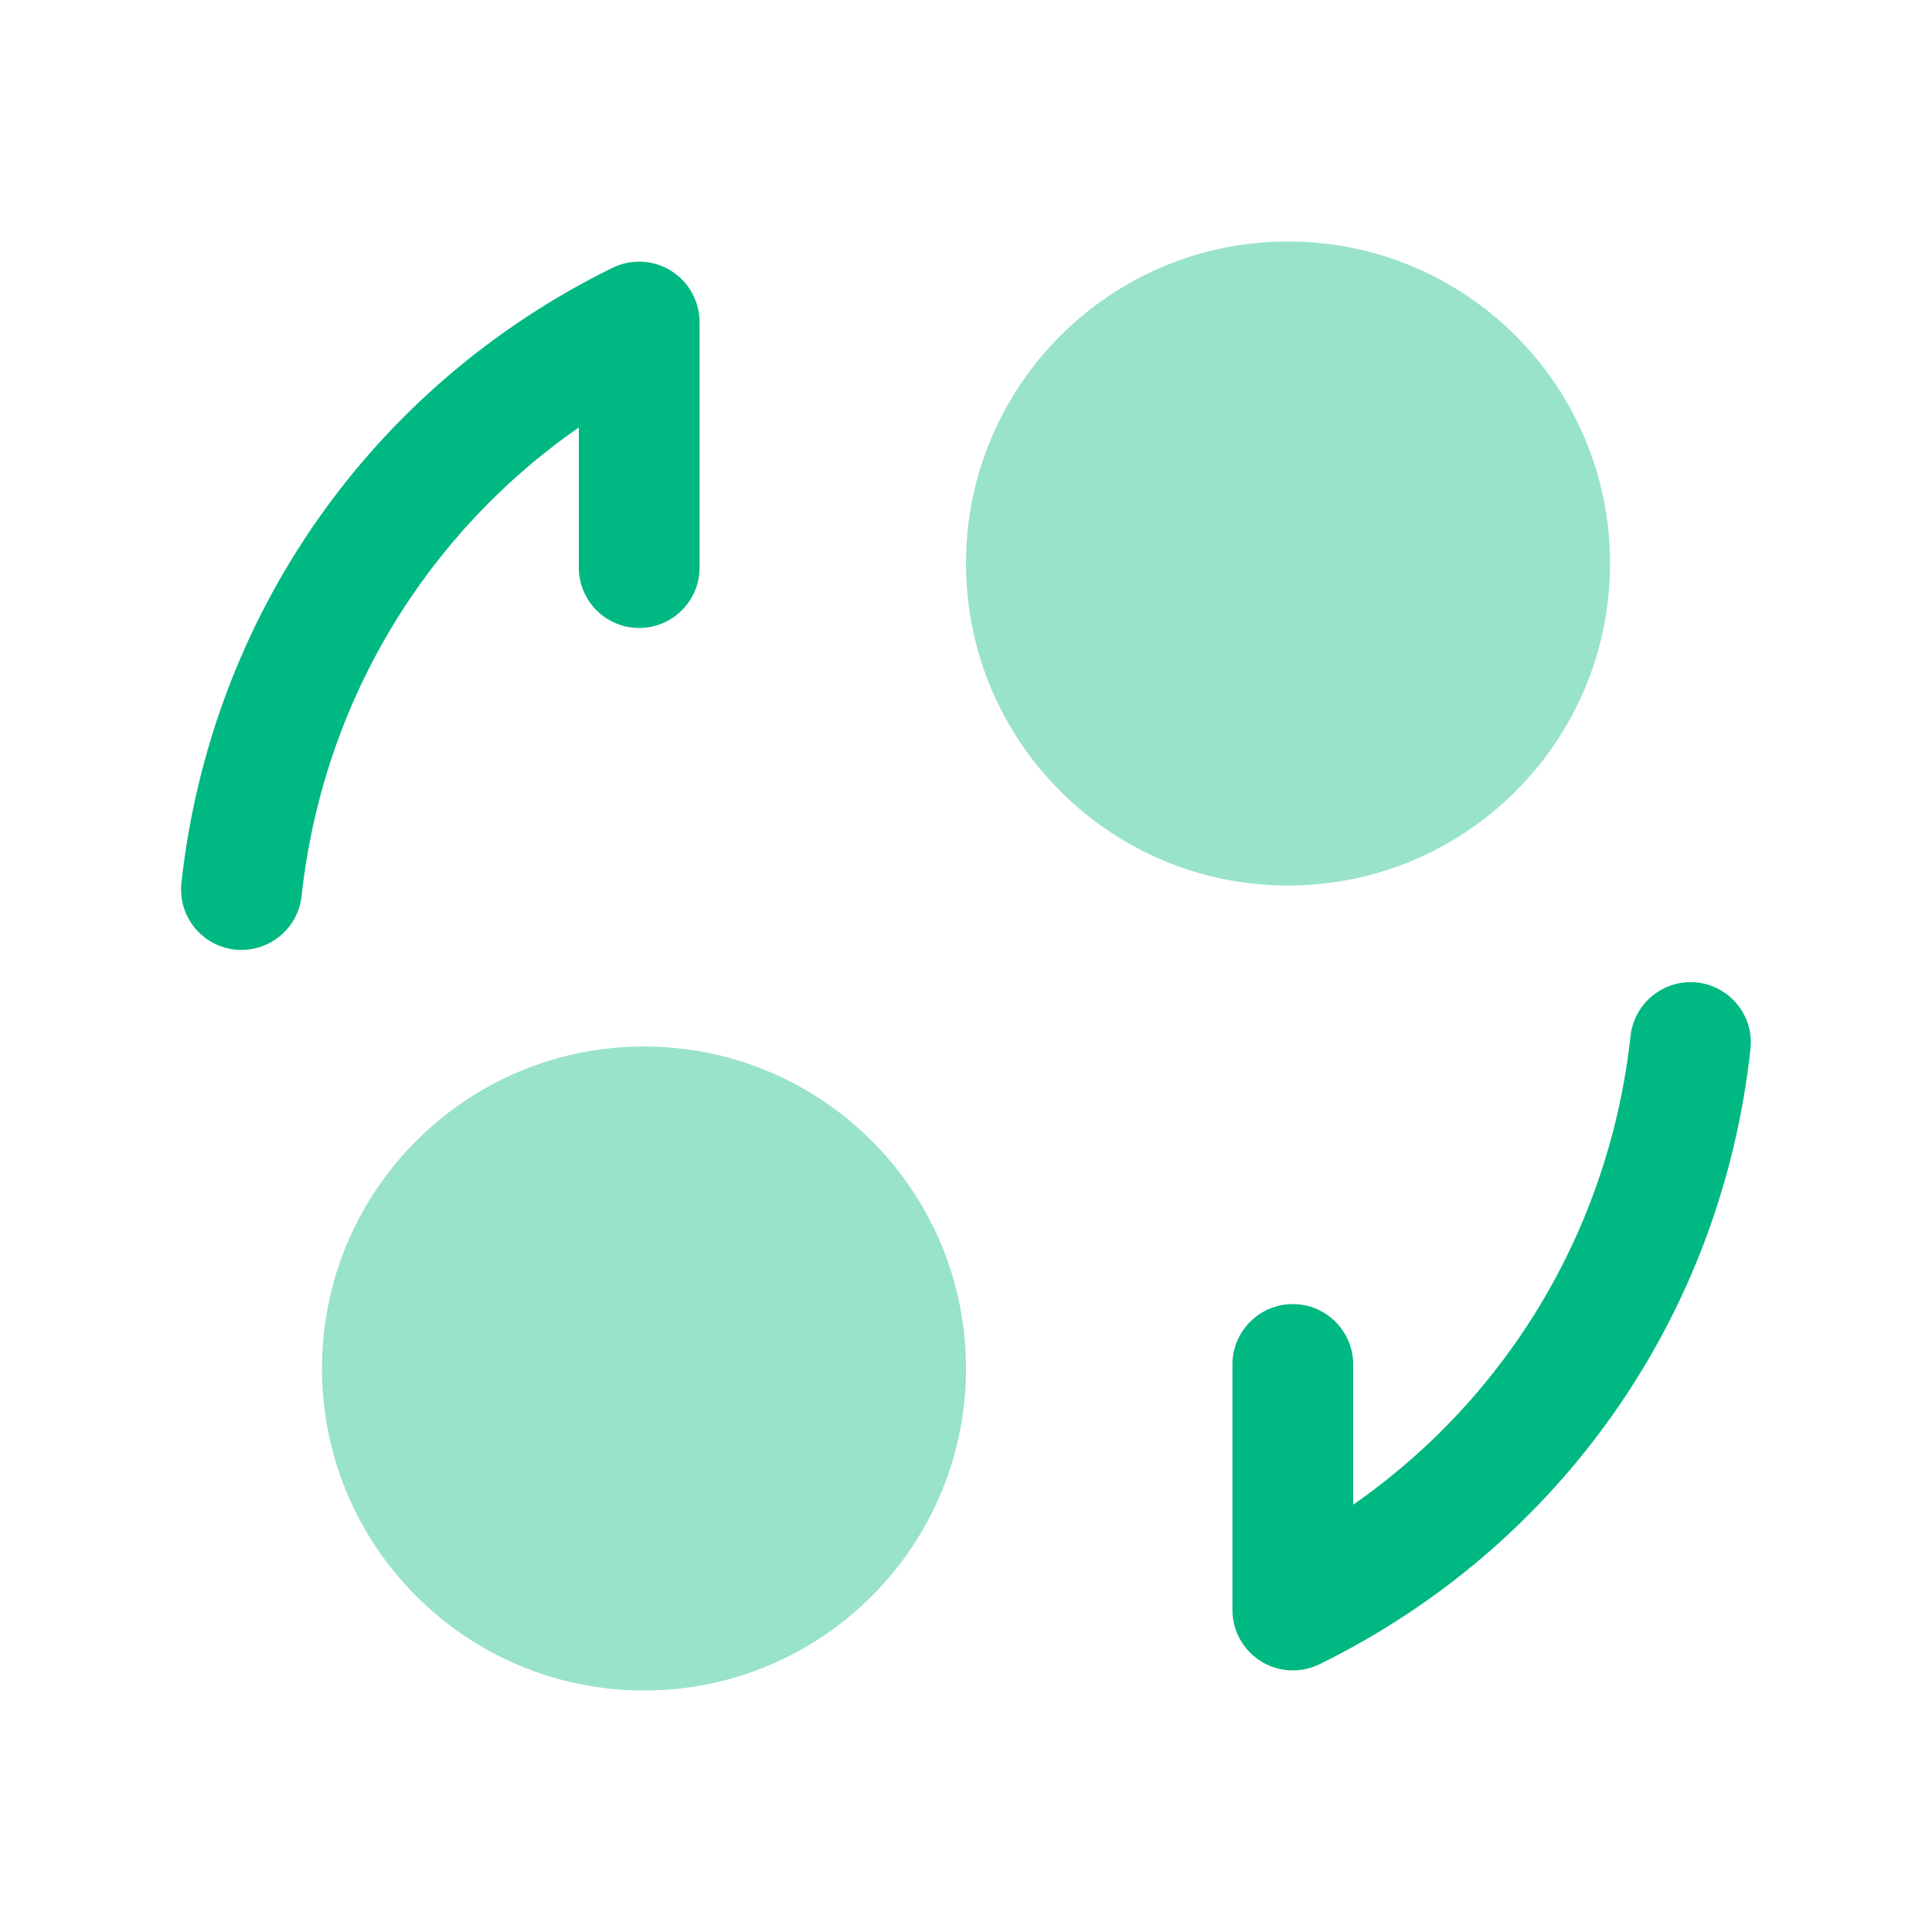
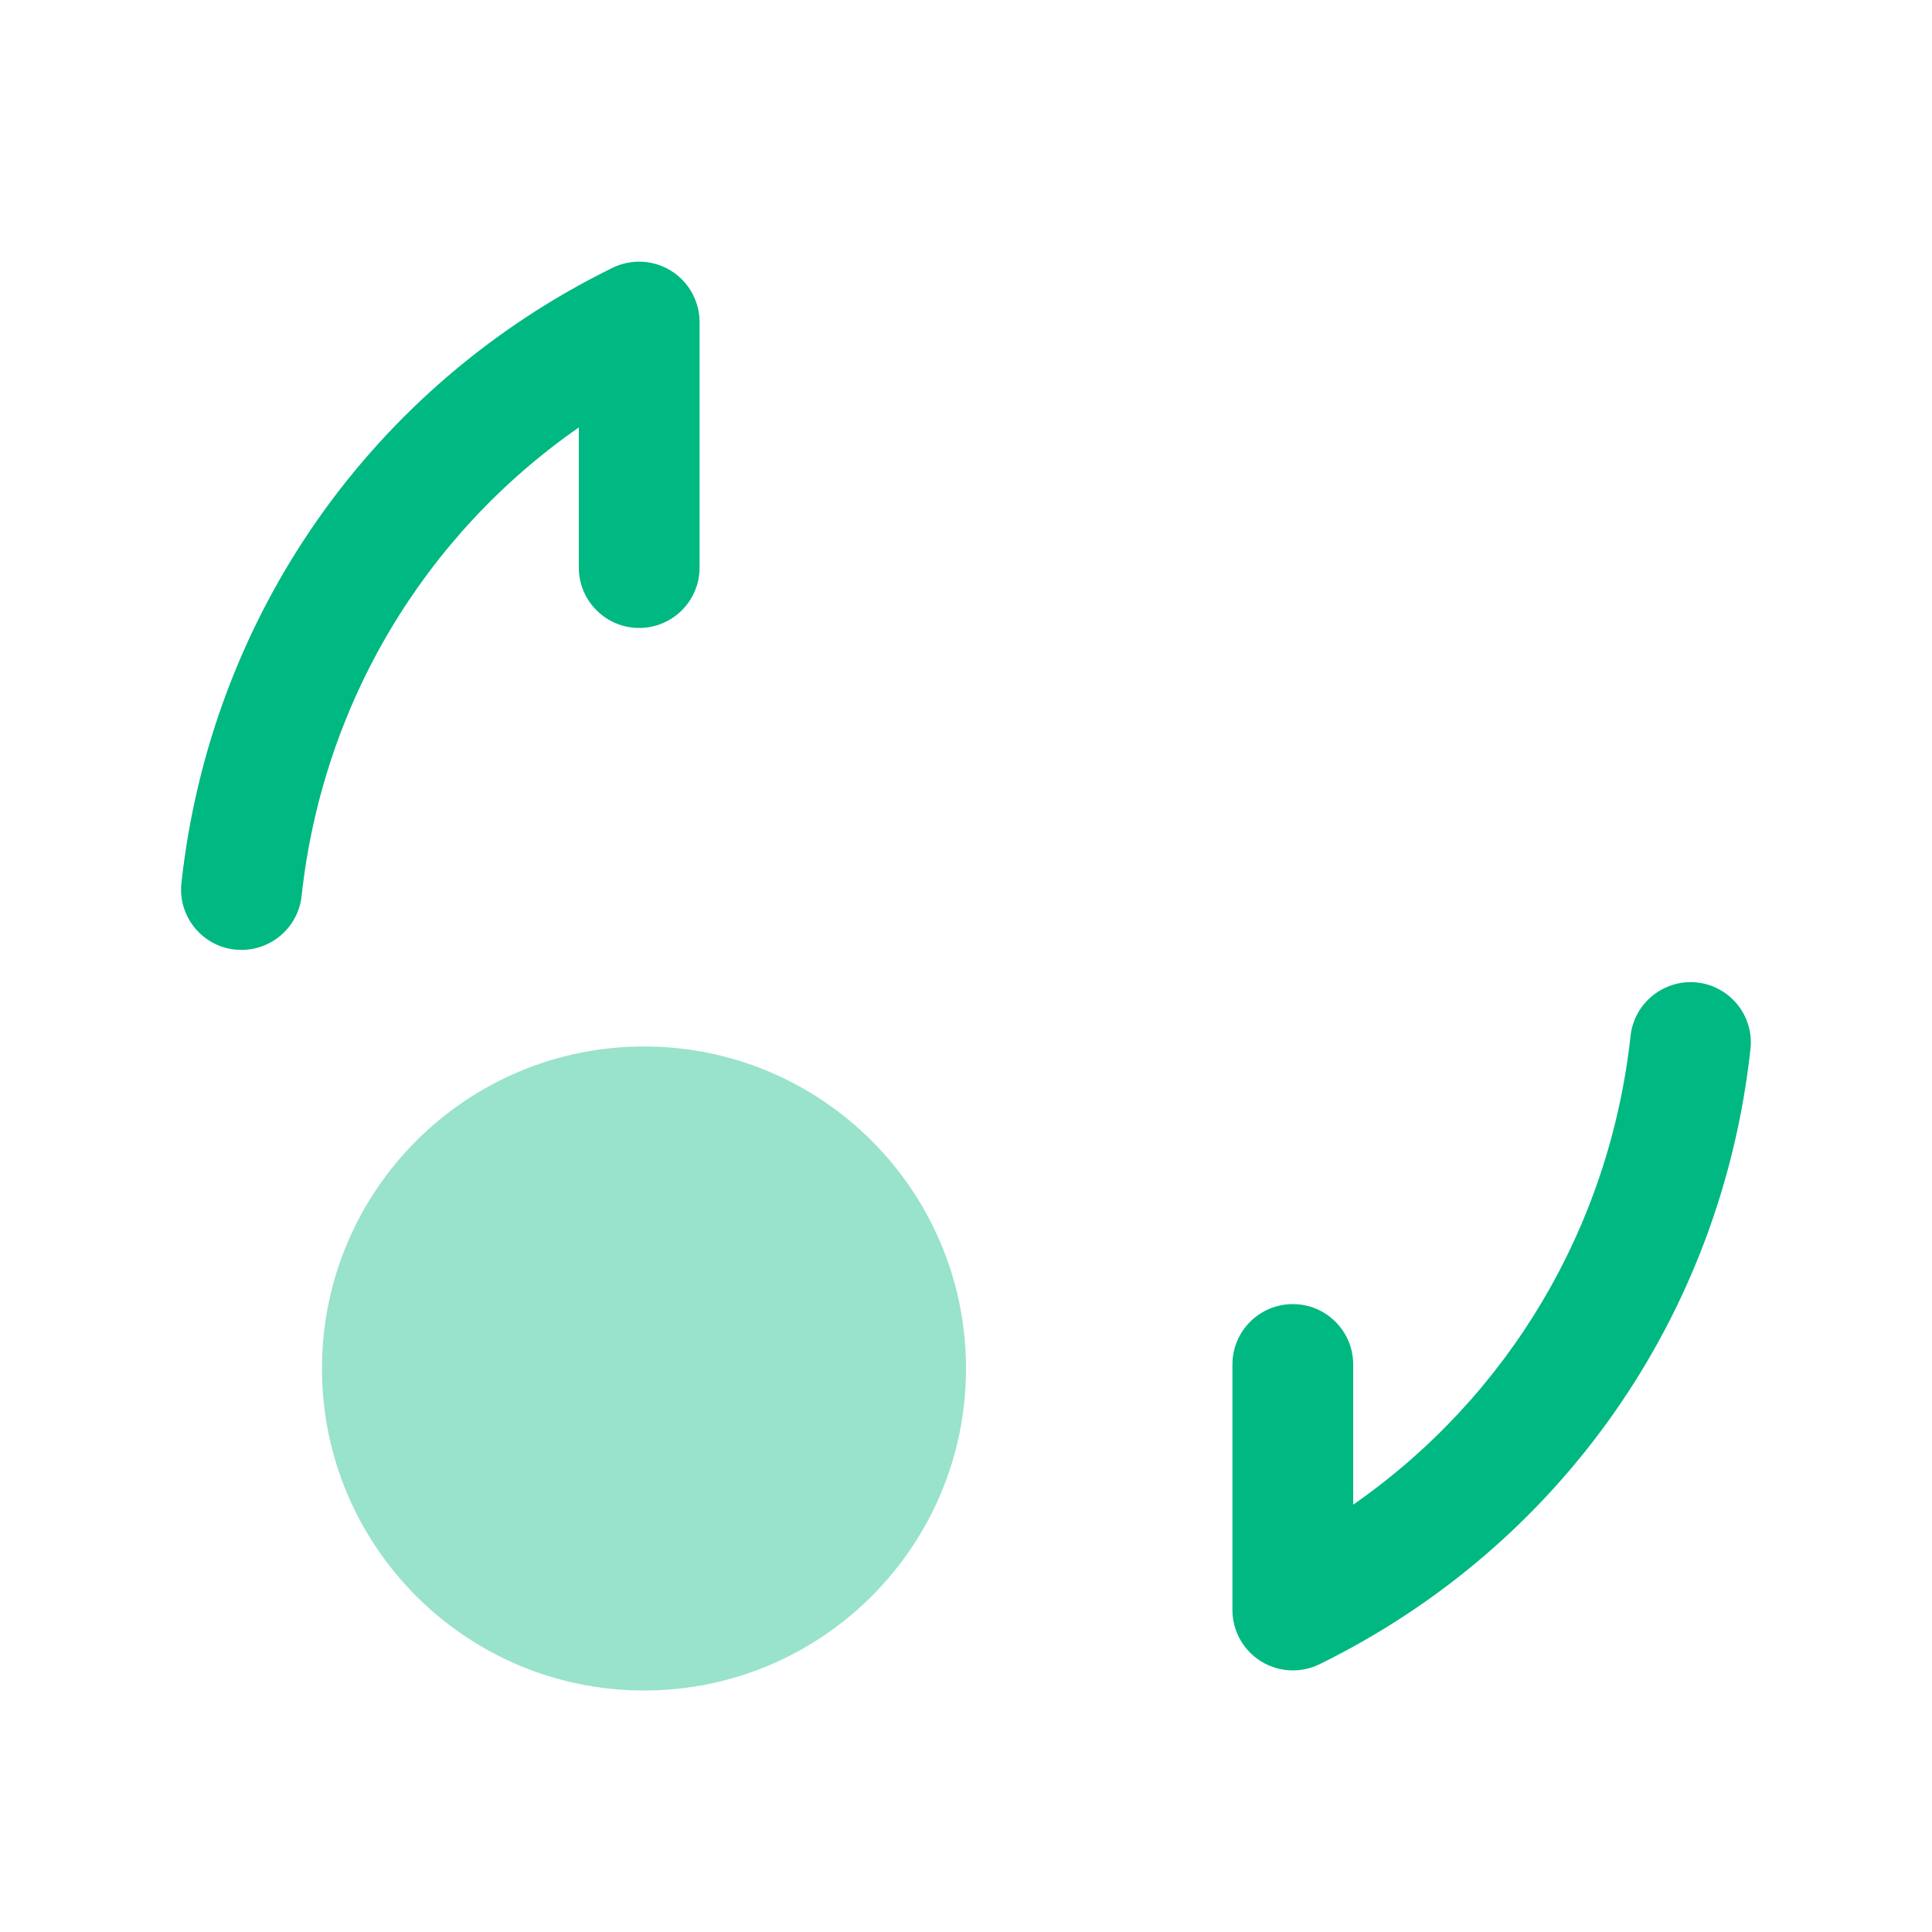
<svg xmlns="http://www.w3.org/2000/svg" width="32" height="32" viewBox="0 0 32 32" fill="none">
  <path d="M4.001 15.733C3.965 15.733 3.928 15.732 3.891 15.728C3.341 15.668 2.945 15.173 3.005 14.625C3.489 10.203 6.159 6.393 10.145 4.436C10.456 4.284 10.823 4.303 11.115 4.485C11.408 4.668 11.587 4.989 11.587 5.335V9.401C11.587 9.953 11.139 10.401 10.587 10.401C10.035 10.401 9.587 9.953 9.587 9.401V7.08C7.023 8.864 5.341 11.665 4.995 14.843C4.939 15.353 4.504 15.733 4.001 15.733Z" fill="#00B881" />
  <path d="M21.413 27.667C21.229 27.667 21.045 27.616 20.885 27.516C20.592 27.333 20.413 27.012 20.413 26.667V22.6C20.413 22.048 20.861 21.6 21.413 21.6C21.965 21.6 22.413 22.048 22.413 22.6V24.922C24.977 23.137 26.659 20.336 27.007 17.159C27.067 16.609 27.564 16.215 28.108 16.273C28.657 16.333 29.055 16.828 28.993 17.376C28.511 21.799 25.841 25.608 21.855 27.565C21.715 27.633 21.564 27.667 21.413 27.667Z" fill="#00B881" />
-   <path opacity="0.4" d="M21.333 14.667C24.279 14.667 26.667 12.279 26.667 9.333C26.667 6.388 24.279 4 21.333 4C18.388 4 16 6.388 16 9.333C16 12.279 18.388 14.667 21.333 14.667Z" fill="#00B881" />
-   <path opacity="0.4" d="M10.667 28C13.612 28 16 25.612 16 22.667C16 19.721 13.612 17.333 10.667 17.333C7.721 17.333 5.333 19.721 5.333 22.667C5.333 25.612 7.721 28 10.667 28Z" fill="#00B881" />
+   <path opacity="0.4" d="M10.667 28C13.612 28 16 25.612 16 22.667C16 19.721 13.612 17.333 10.667 17.333C7.721 17.333 5.333 19.721 5.333 22.667C5.333 25.612 7.721 28 10.667 28" fill="#00B881" />
</svg>